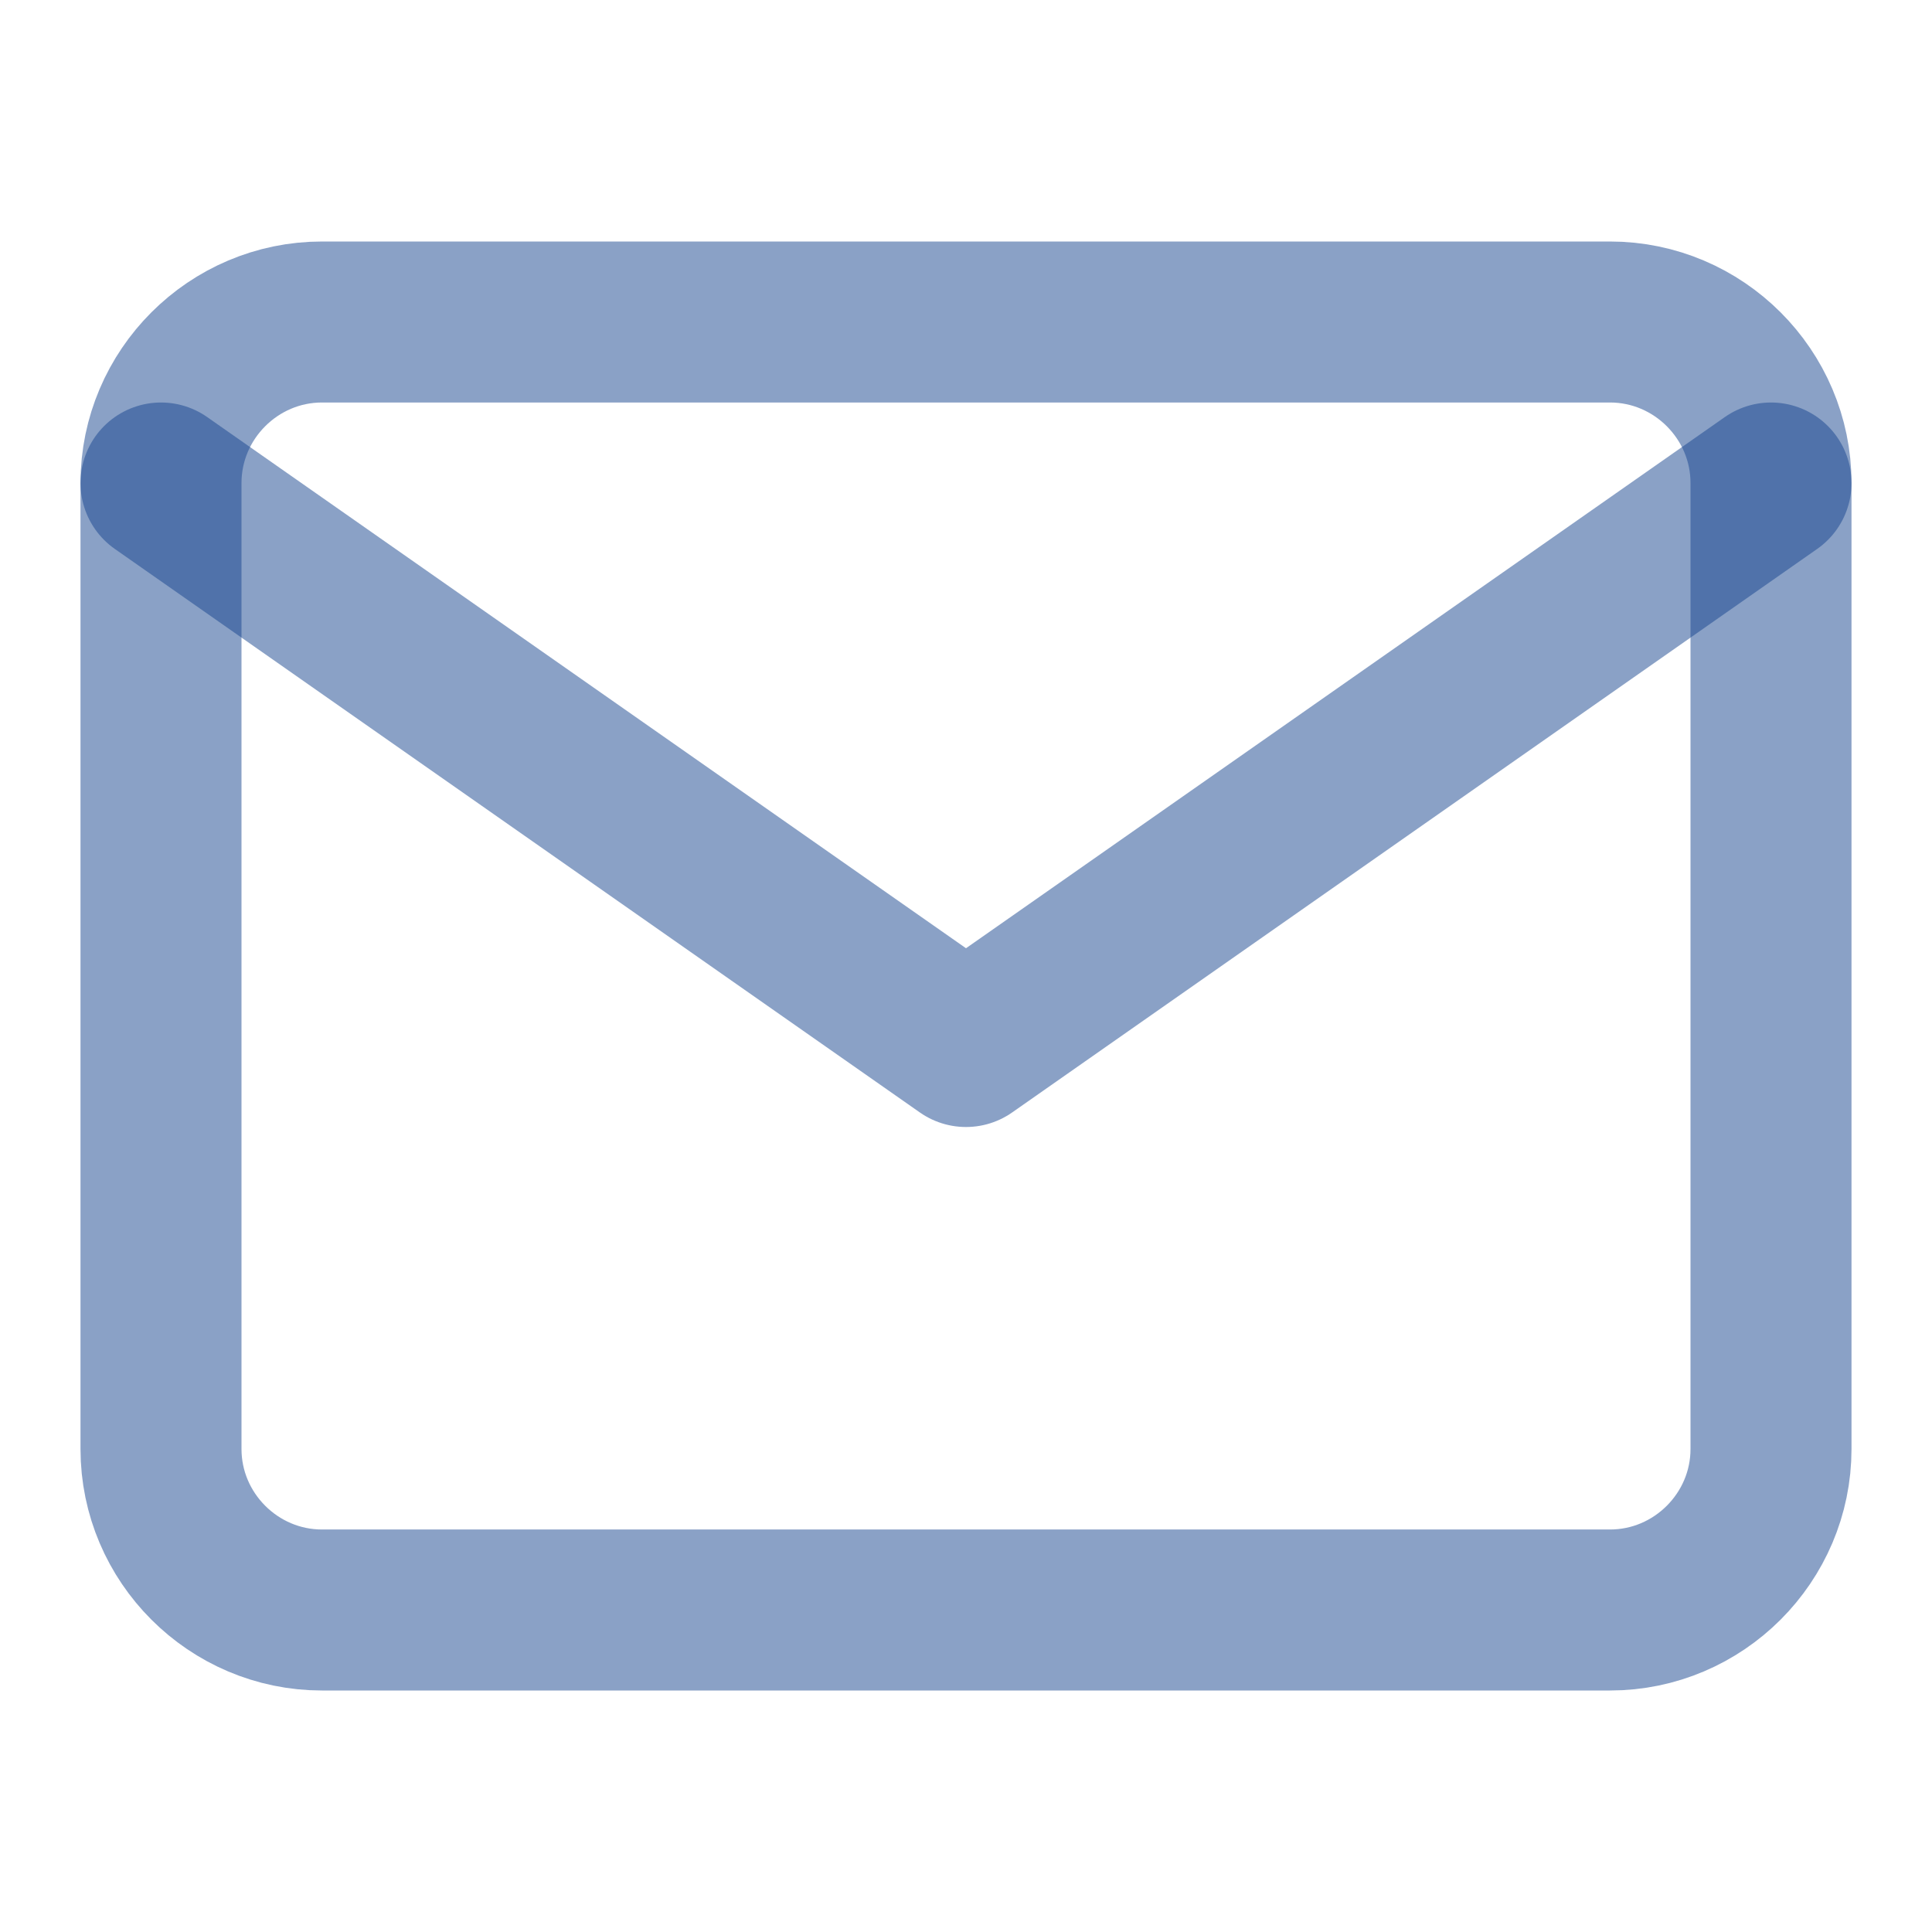
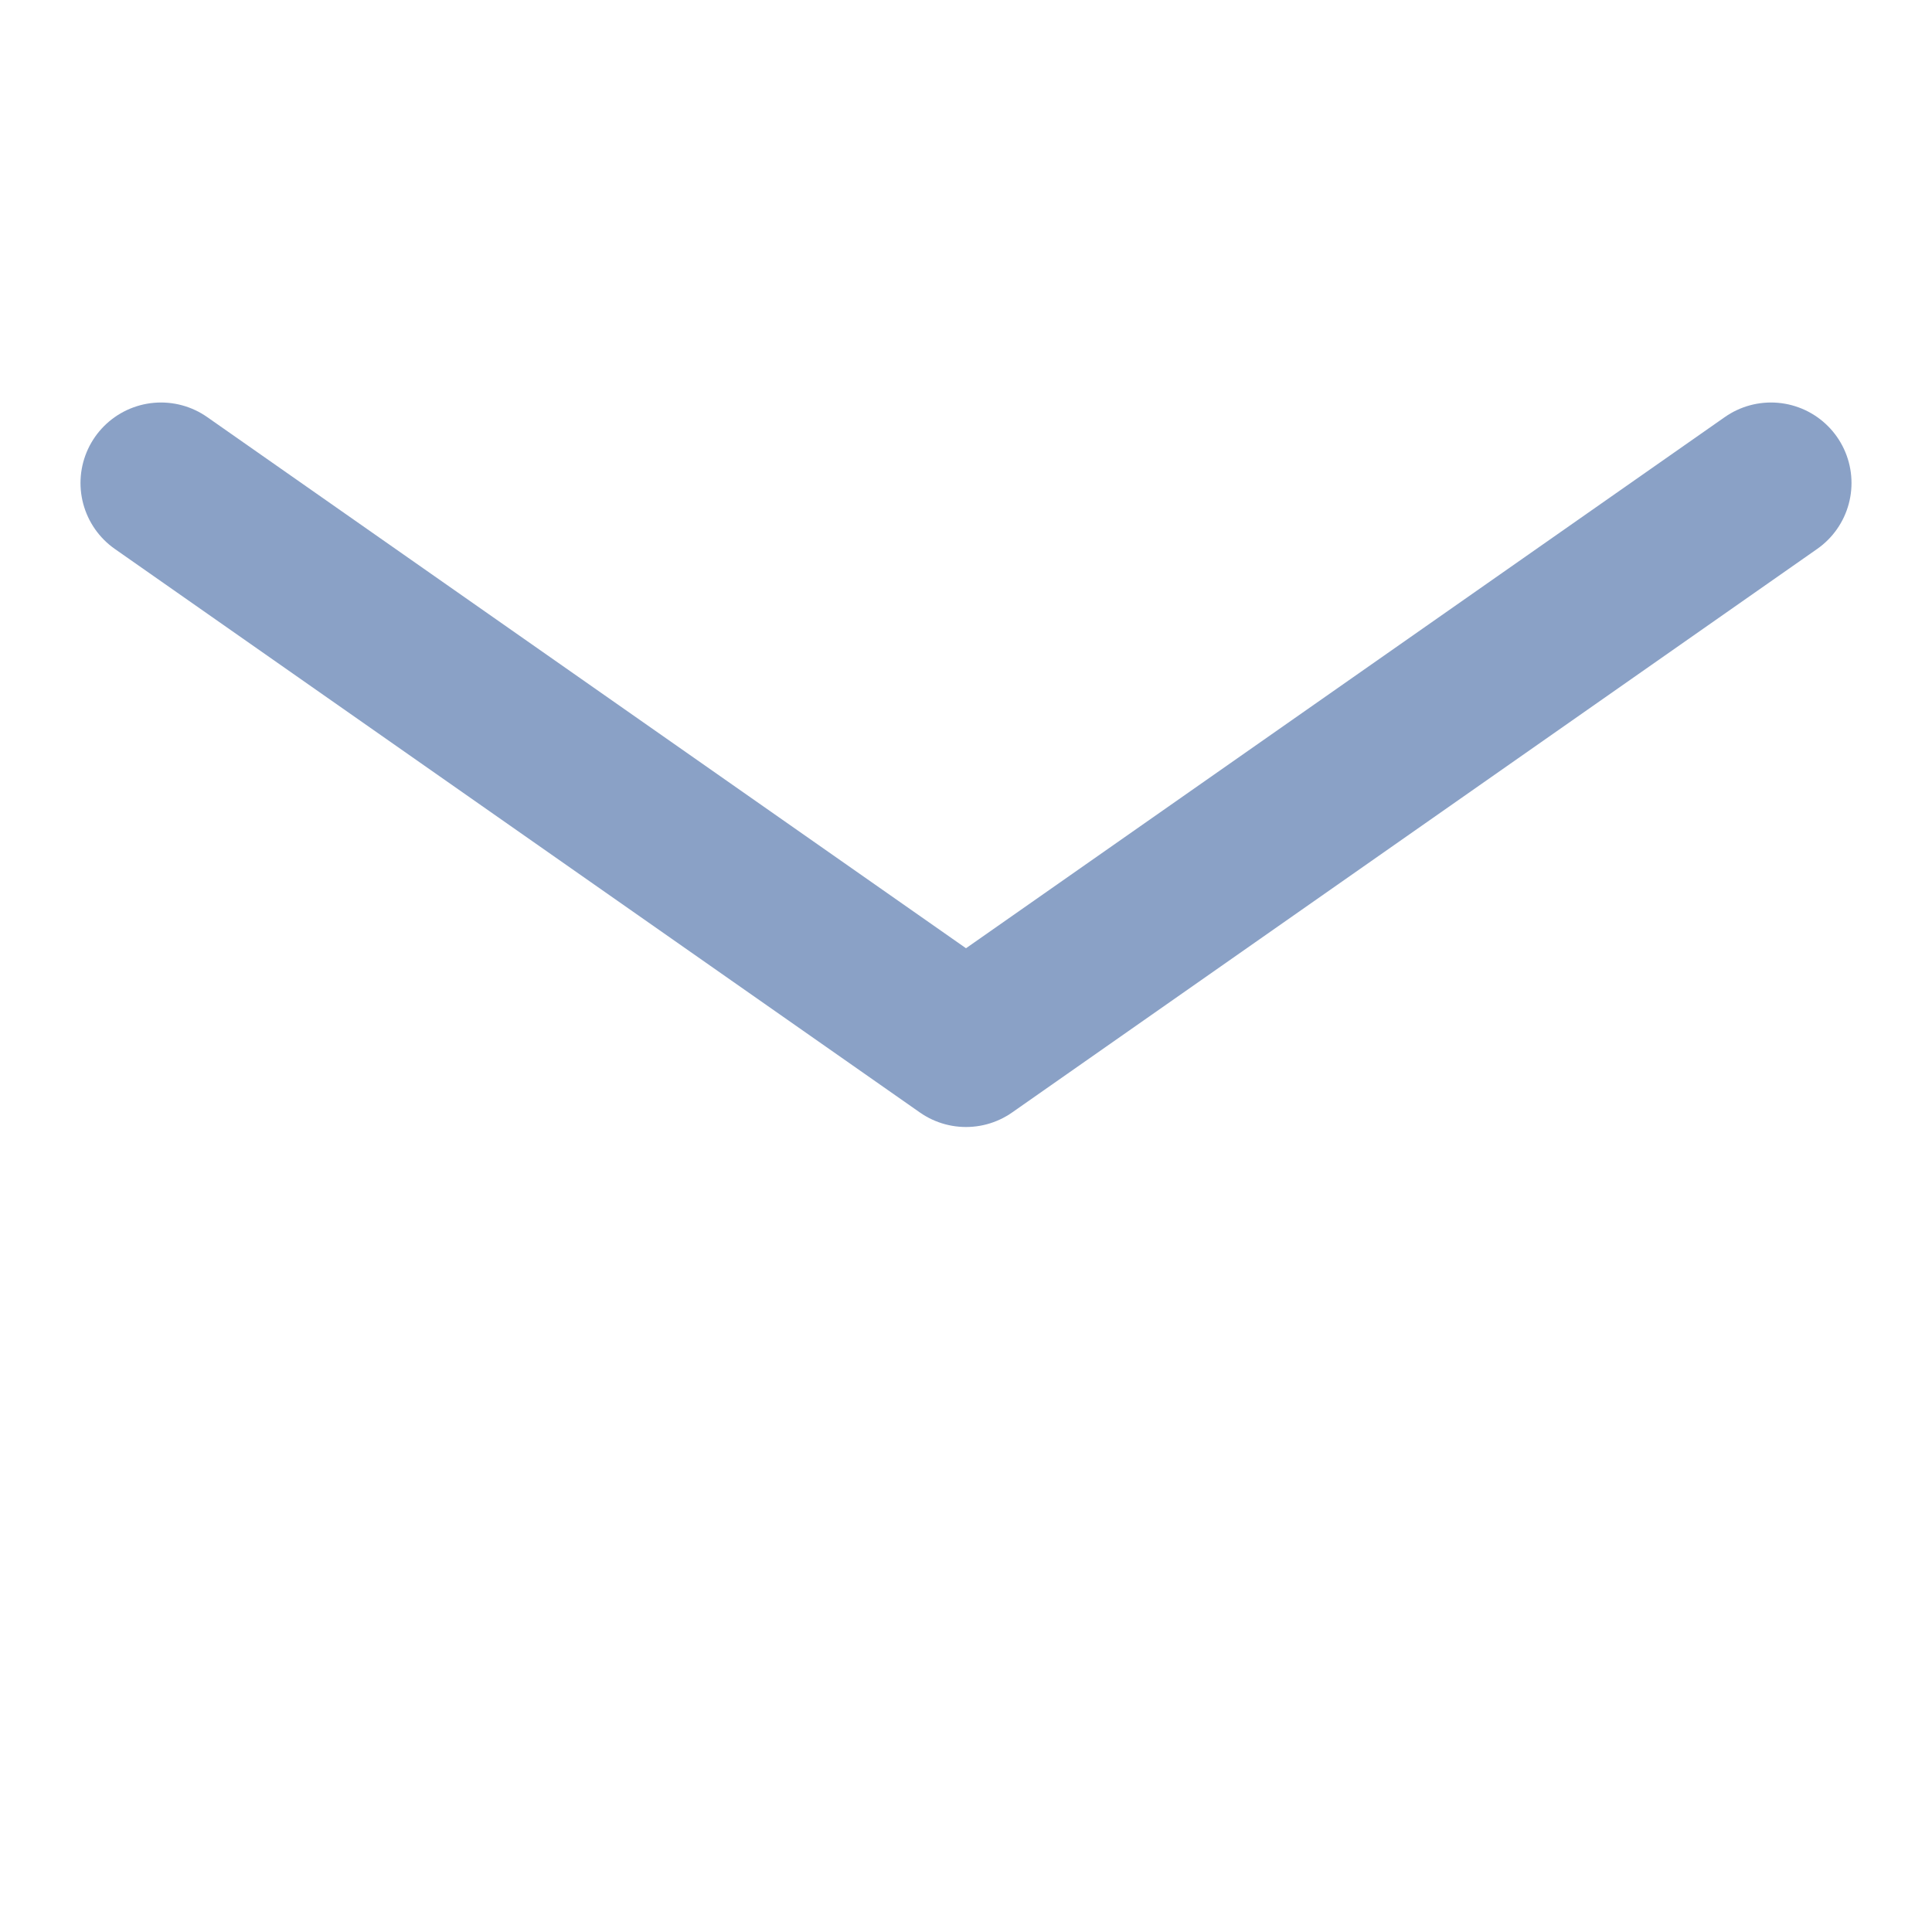
<svg xmlns="http://www.w3.org/2000/svg" width="24" height="24" viewBox="0 0 24 24" fill="none">
-   <path d="M4 4H20C21.1 4 22 4.9 22 6V18C22 19.1 21.1 20 20 20H4C2.9 20 2 19.1 2 18V6C2 4.9 2.9 4 4 4Z" stroke="#16458F" stroke-opacity="0.5" stroke-width="2" stroke-linecap="round" stroke-linejoin="round" />
  <path d="M22 6L12 13L2 6" stroke="#16458F" stroke-opacity="0.5" stroke-width="2" stroke-linecap="round" stroke-linejoin="round" />
</svg>